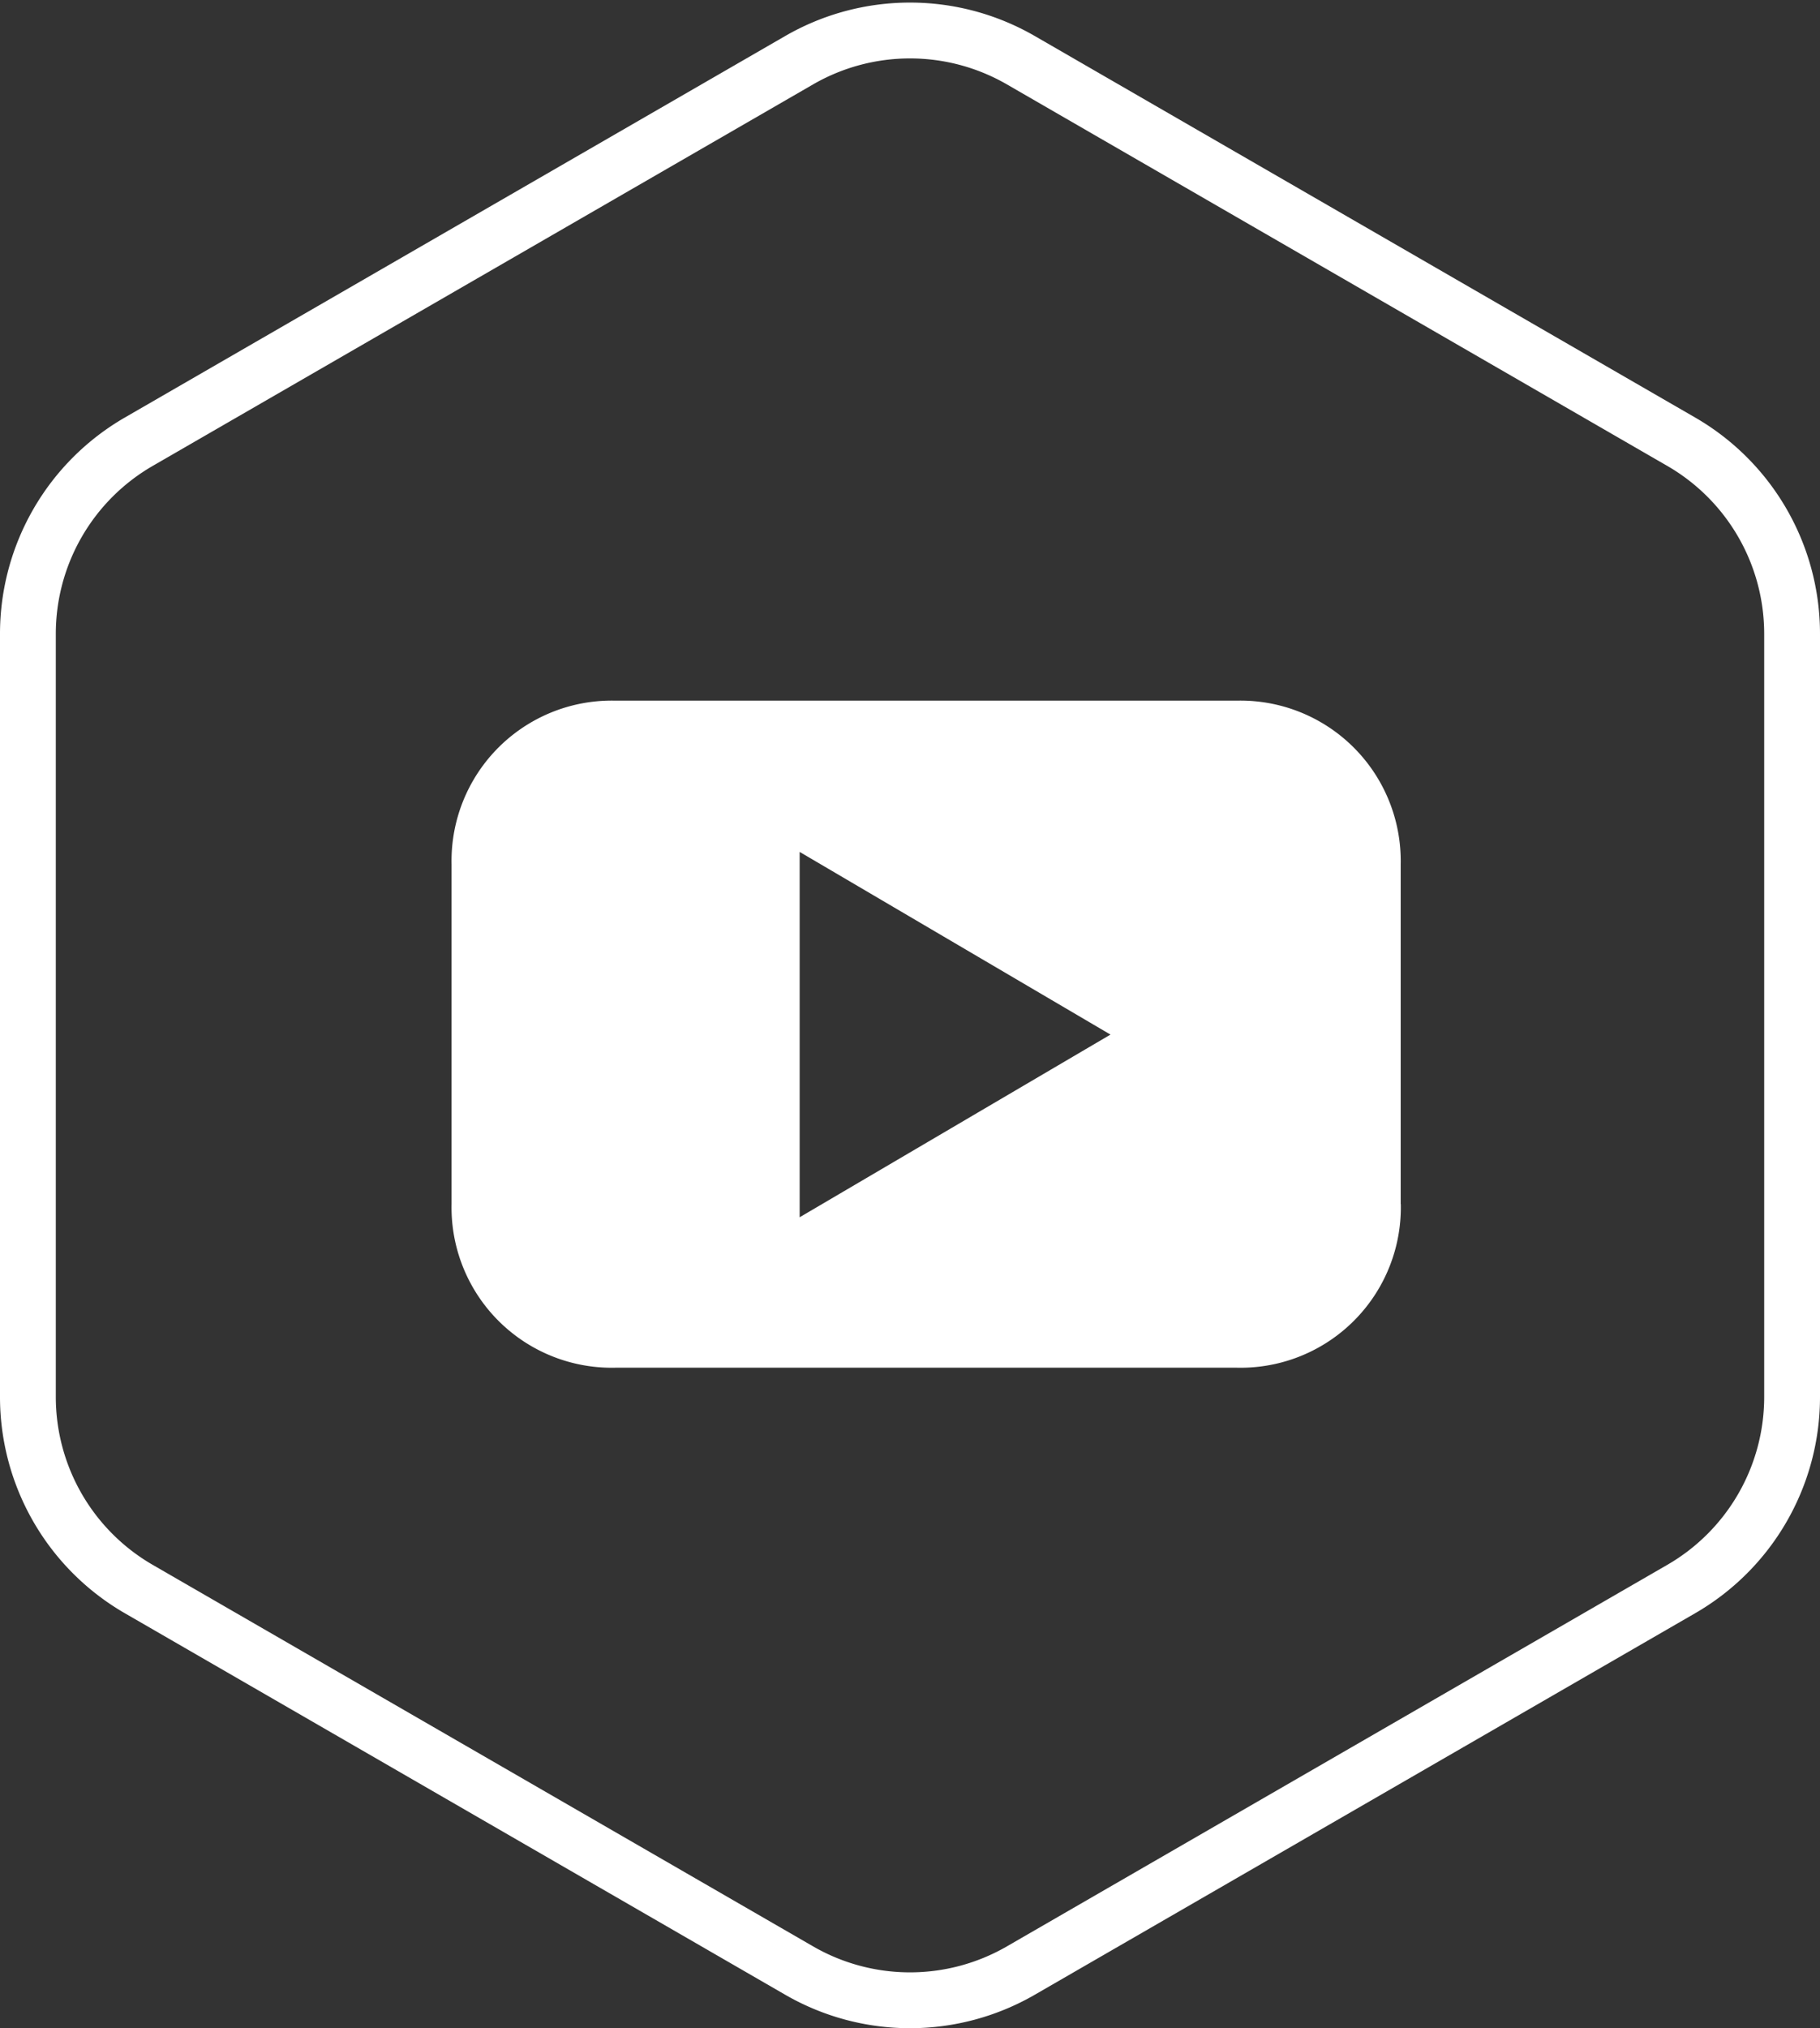
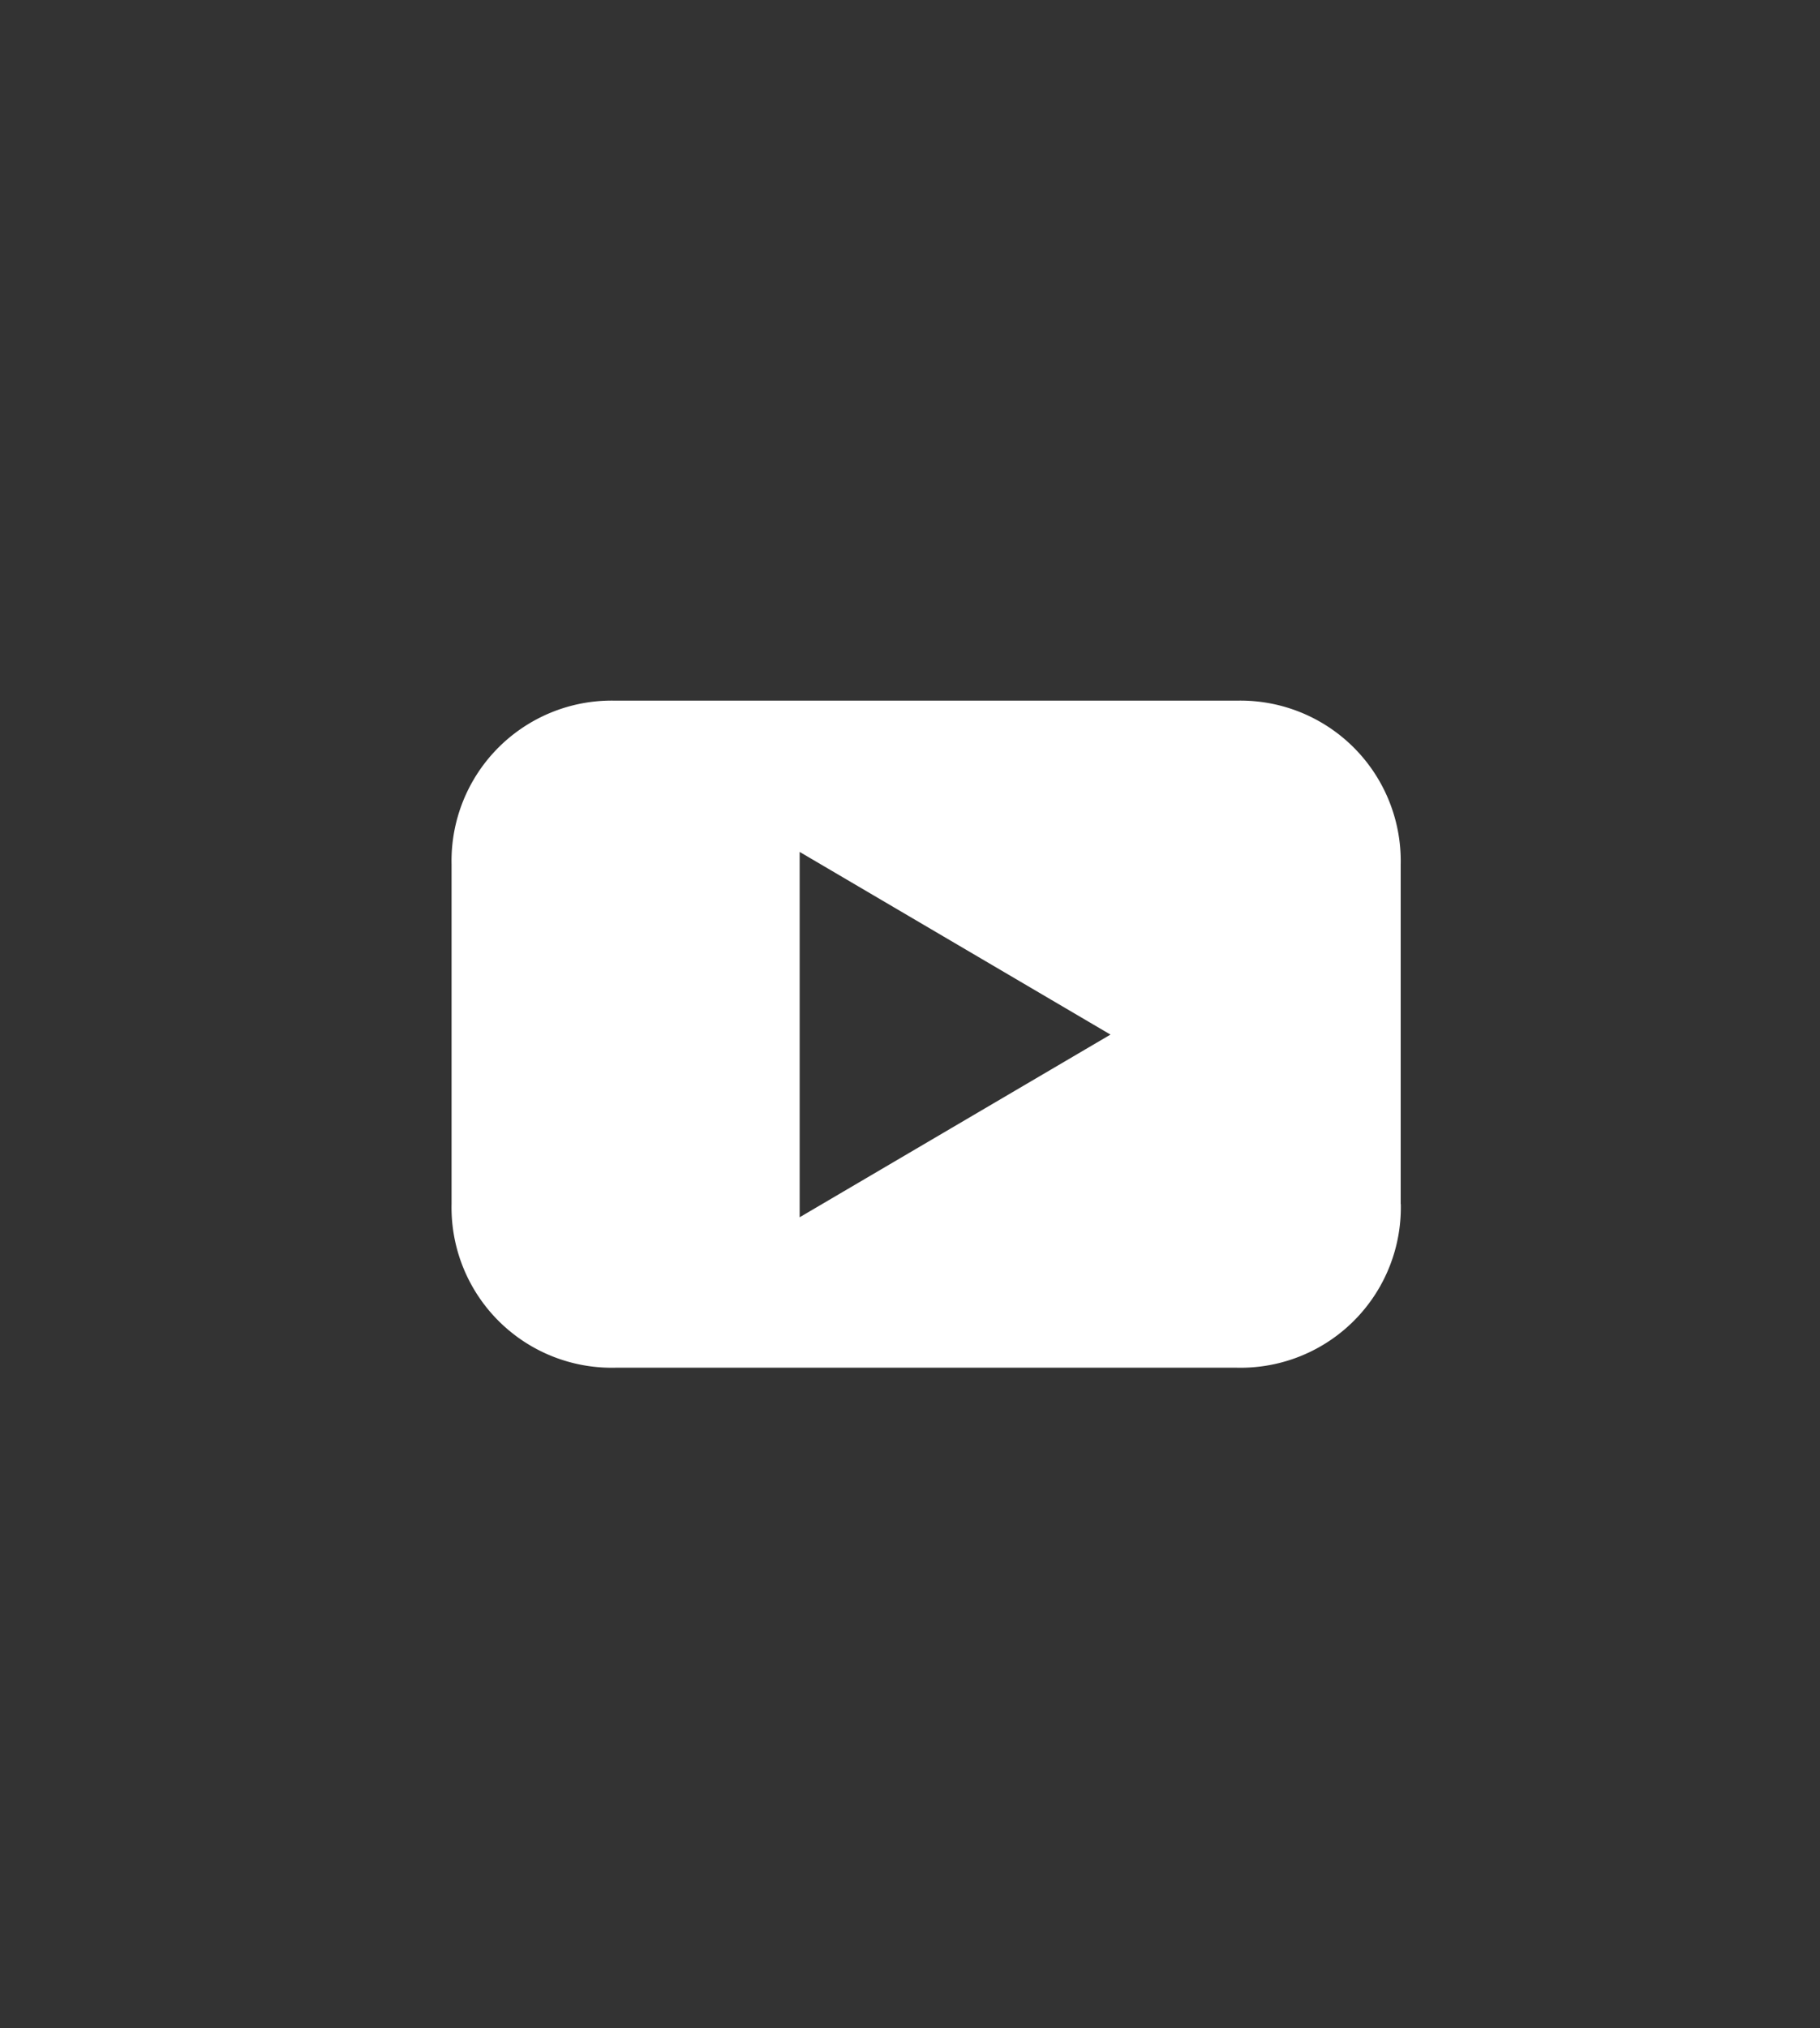
<svg xmlns="http://www.w3.org/2000/svg" width="32.61" height="36.318">
  <rect width="100%" height="100%" fill="#333333" stroke="none" />
  <g data-name="Grupo 2837">
-     <path data-name="Caminho 2785" d="M30.124 7.91L18.291 1.078a3.973 3.973 0 00-3.972 0L2.486 7.91A3.972 3.972 0 00.5 11.35v13.664a3.972 3.972 0 001.986 3.44l11.833 6.832a3.972 3.972 0 003.972 0l11.833-6.832a3.972 3.972 0 001.986-3.44V11.345a3.972 3.972 0 00-1.986-3.435z" fill="none" stroke="#fff" stroke-miterlimit="10" />
    <path data-name="Caminho 2786" d="M19.897 18.526l-5.569 3.271v-6.542zm5.2 3.033v-6.081a2.872 2.872 0 00-2.932-2.932H11.021a2.87 2.87 0 00-2.93 2.932v6.083a2.87 2.87 0 002.93 2.93h11.146a2.871 2.871 0 002.932-2.93" fill="#fff" />
  </g>
</svg>